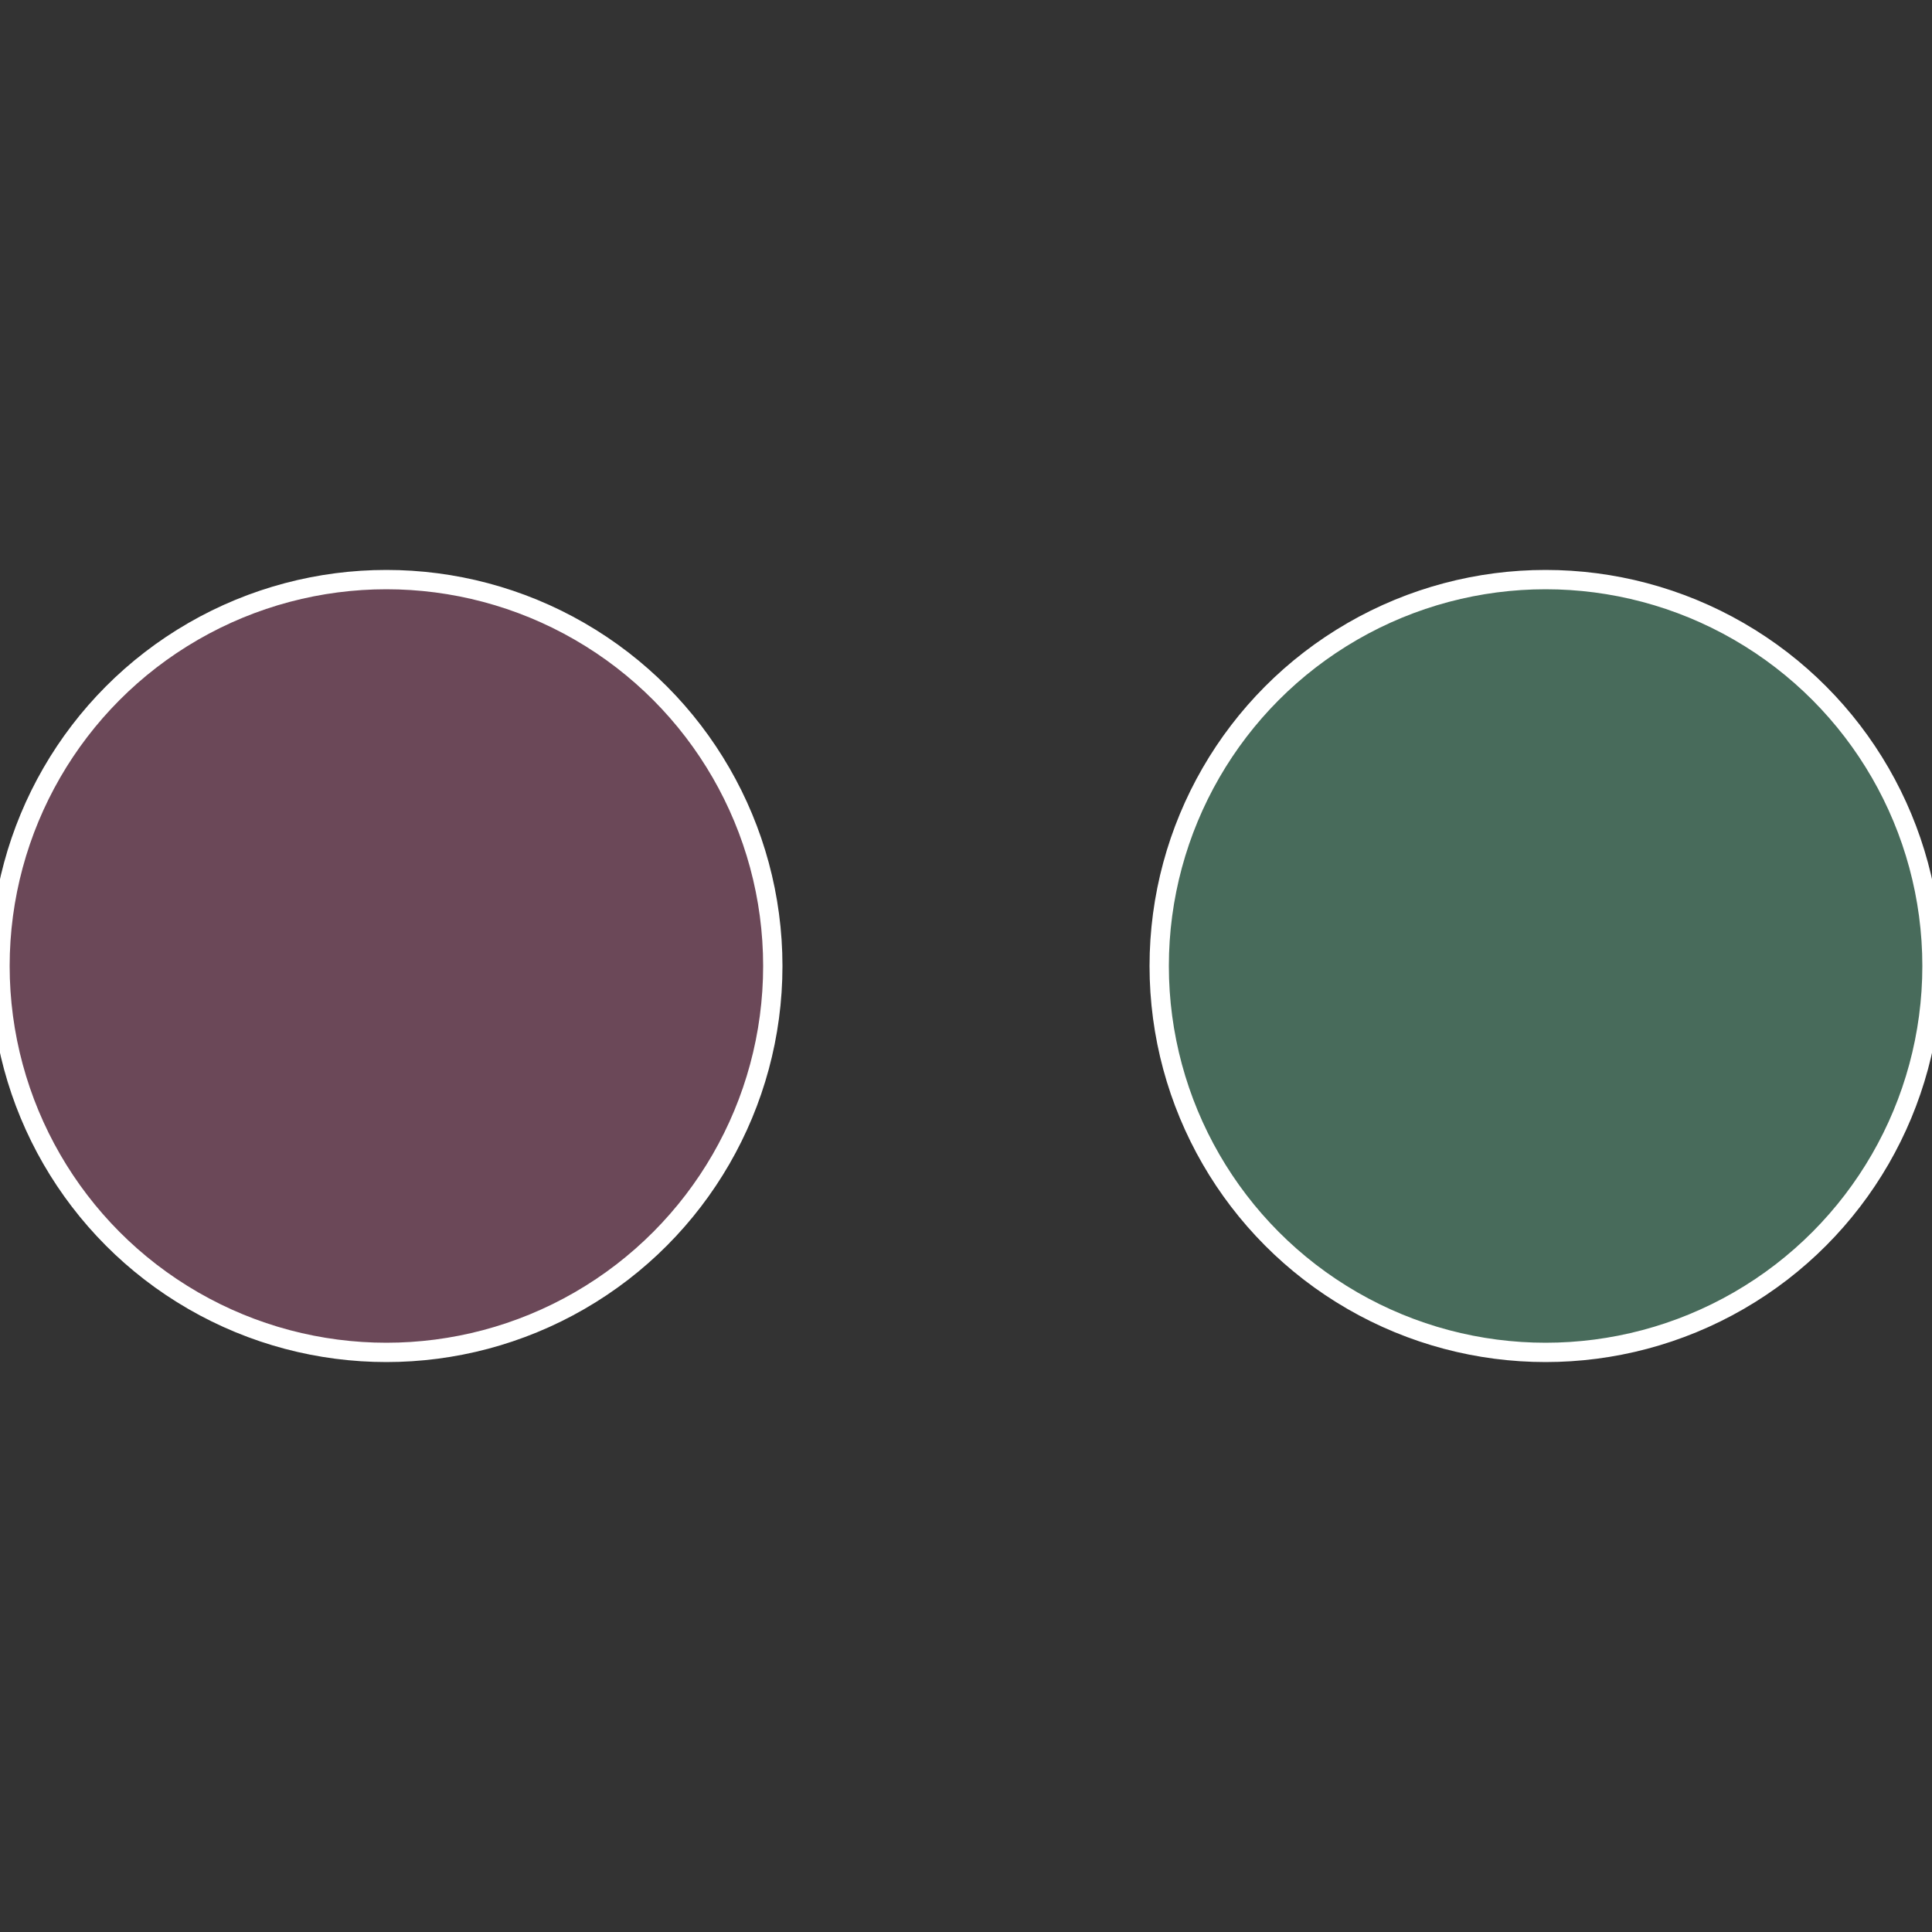
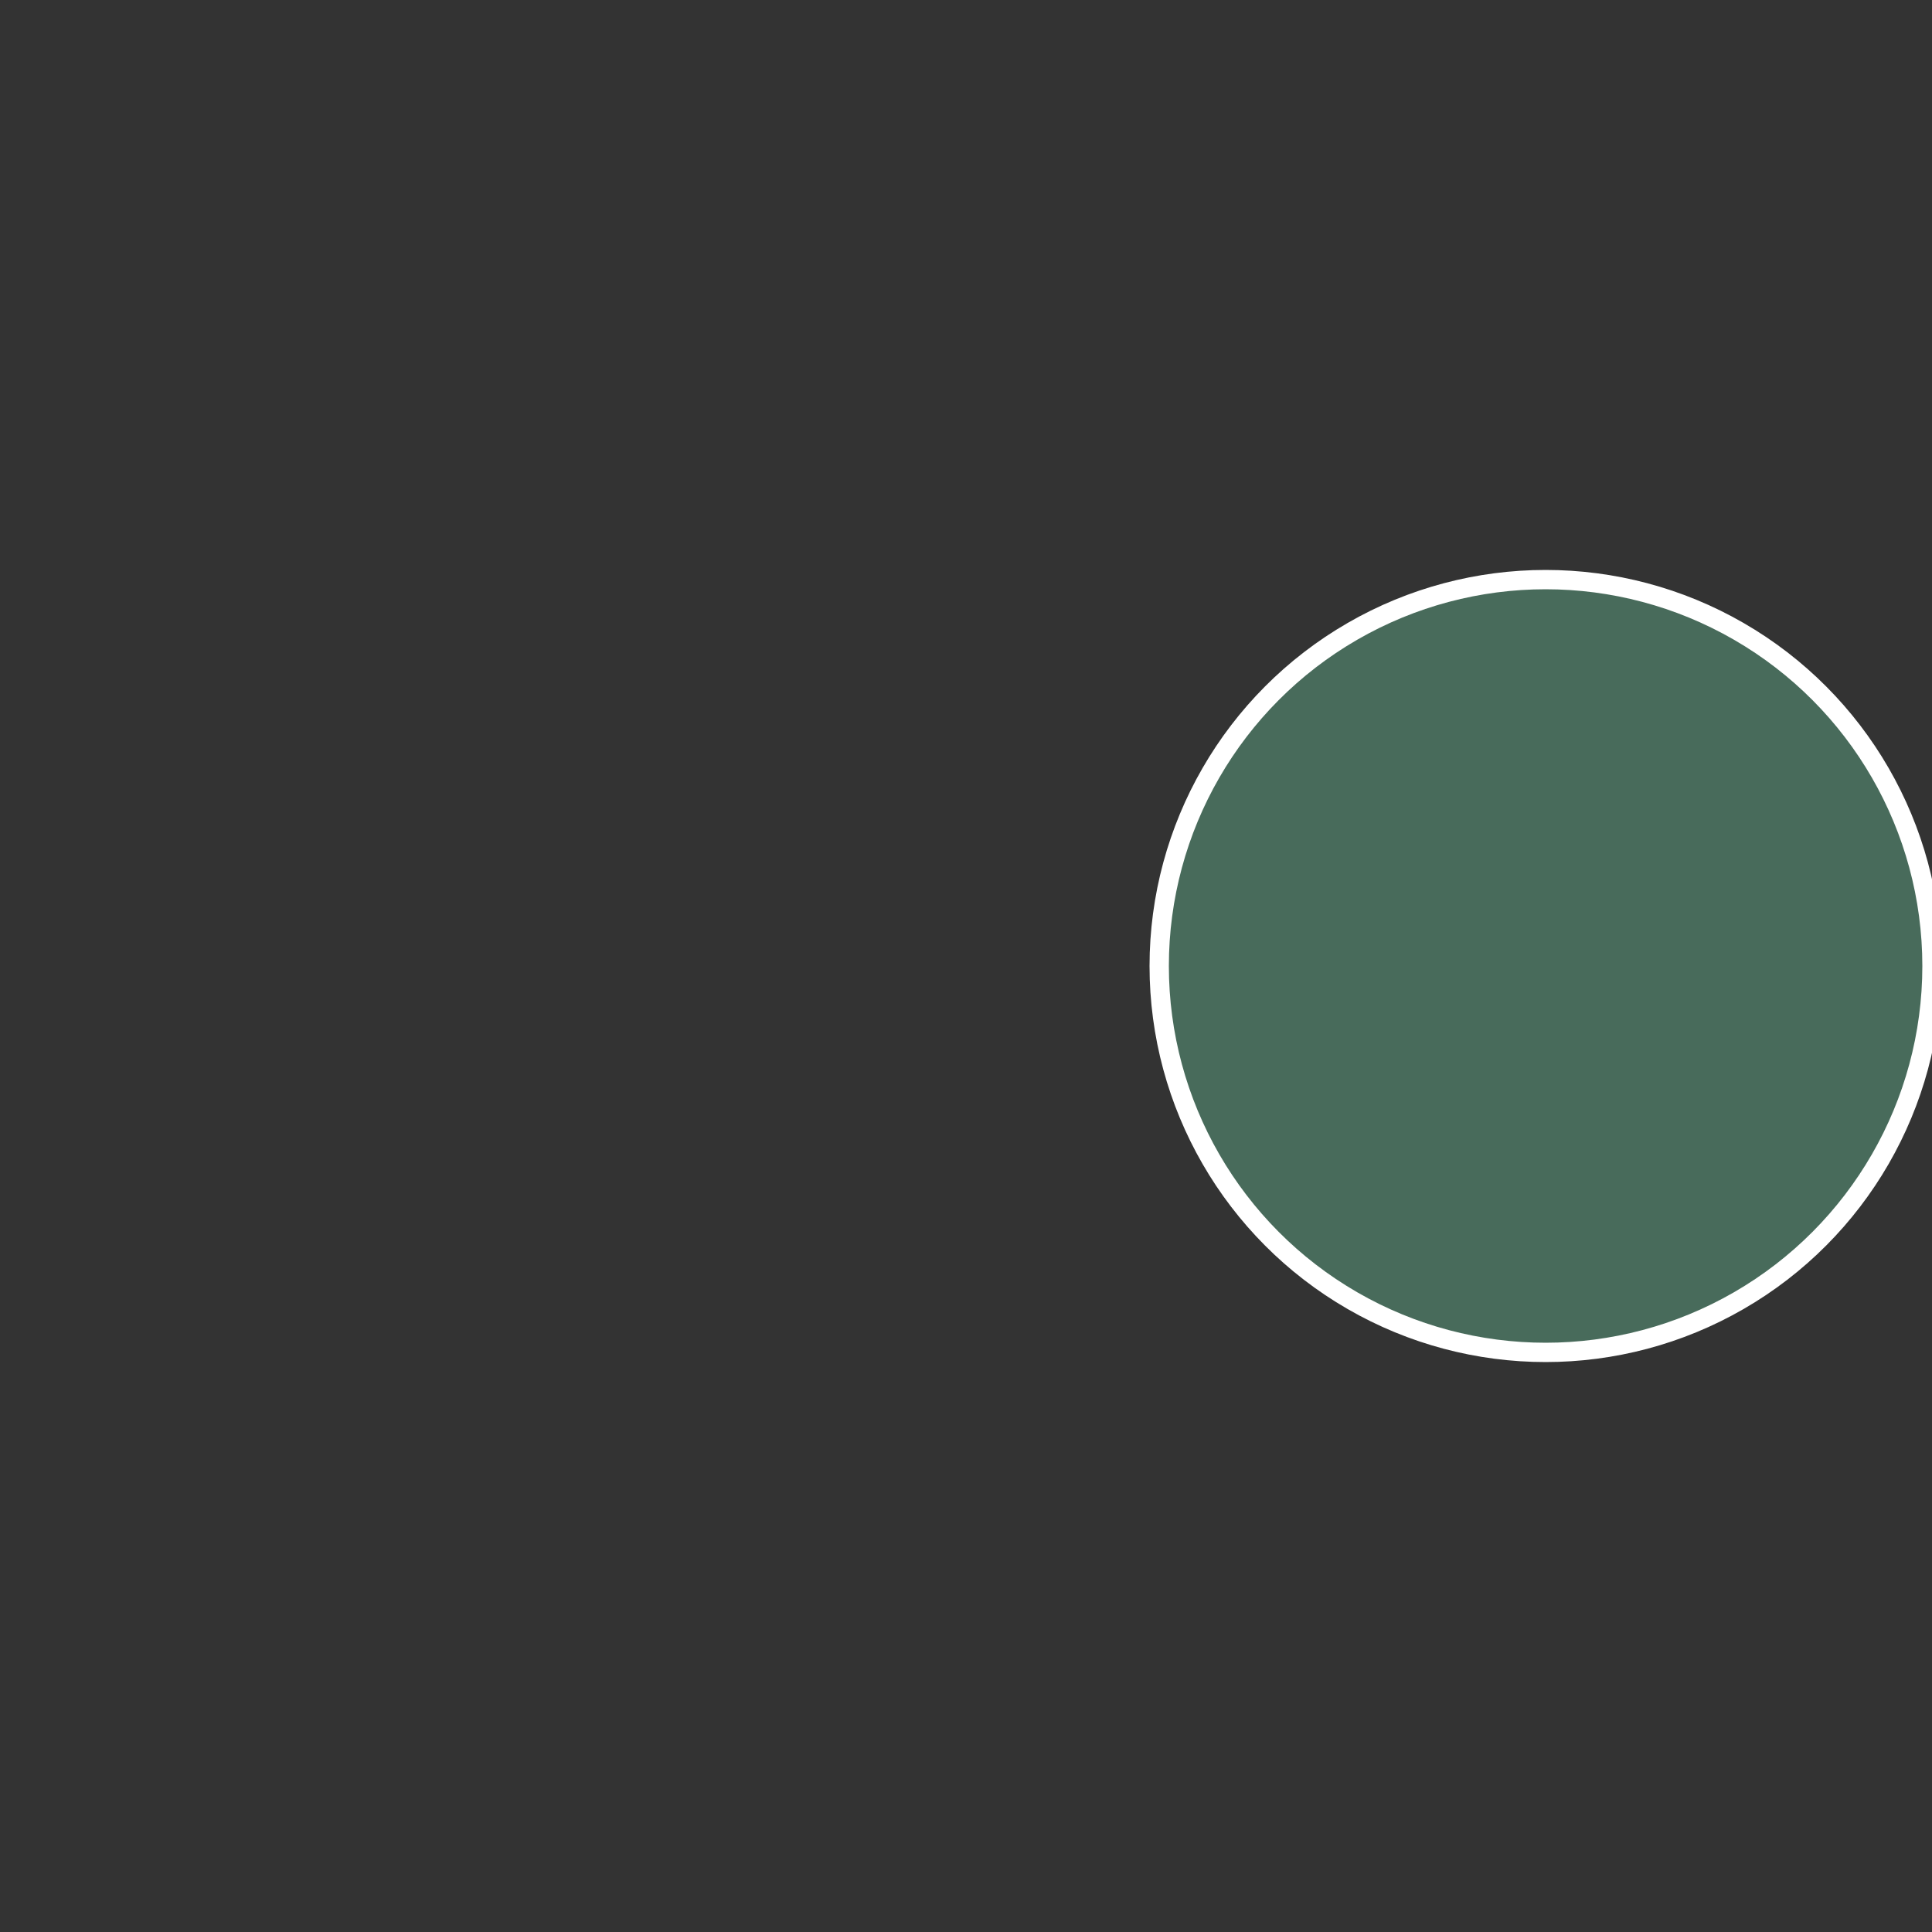
<svg xmlns="http://www.w3.org/2000/svg" width="500" height="500" viewBox="-1 -1 2 2">
  <rect x="-1" y="-1" width="2" height="2" fill="#333333" stroke="none" />
  <circle cx="0.6" cy="0" r="0.4" fill="#486b5b" stroke="#fff" stroke-width="1%" />
-   <circle cx="-0.6" cy="7.3478807948841E-17" r="0.4" fill="#6b4858" stroke="#fff" stroke-width="1%" />
</svg>